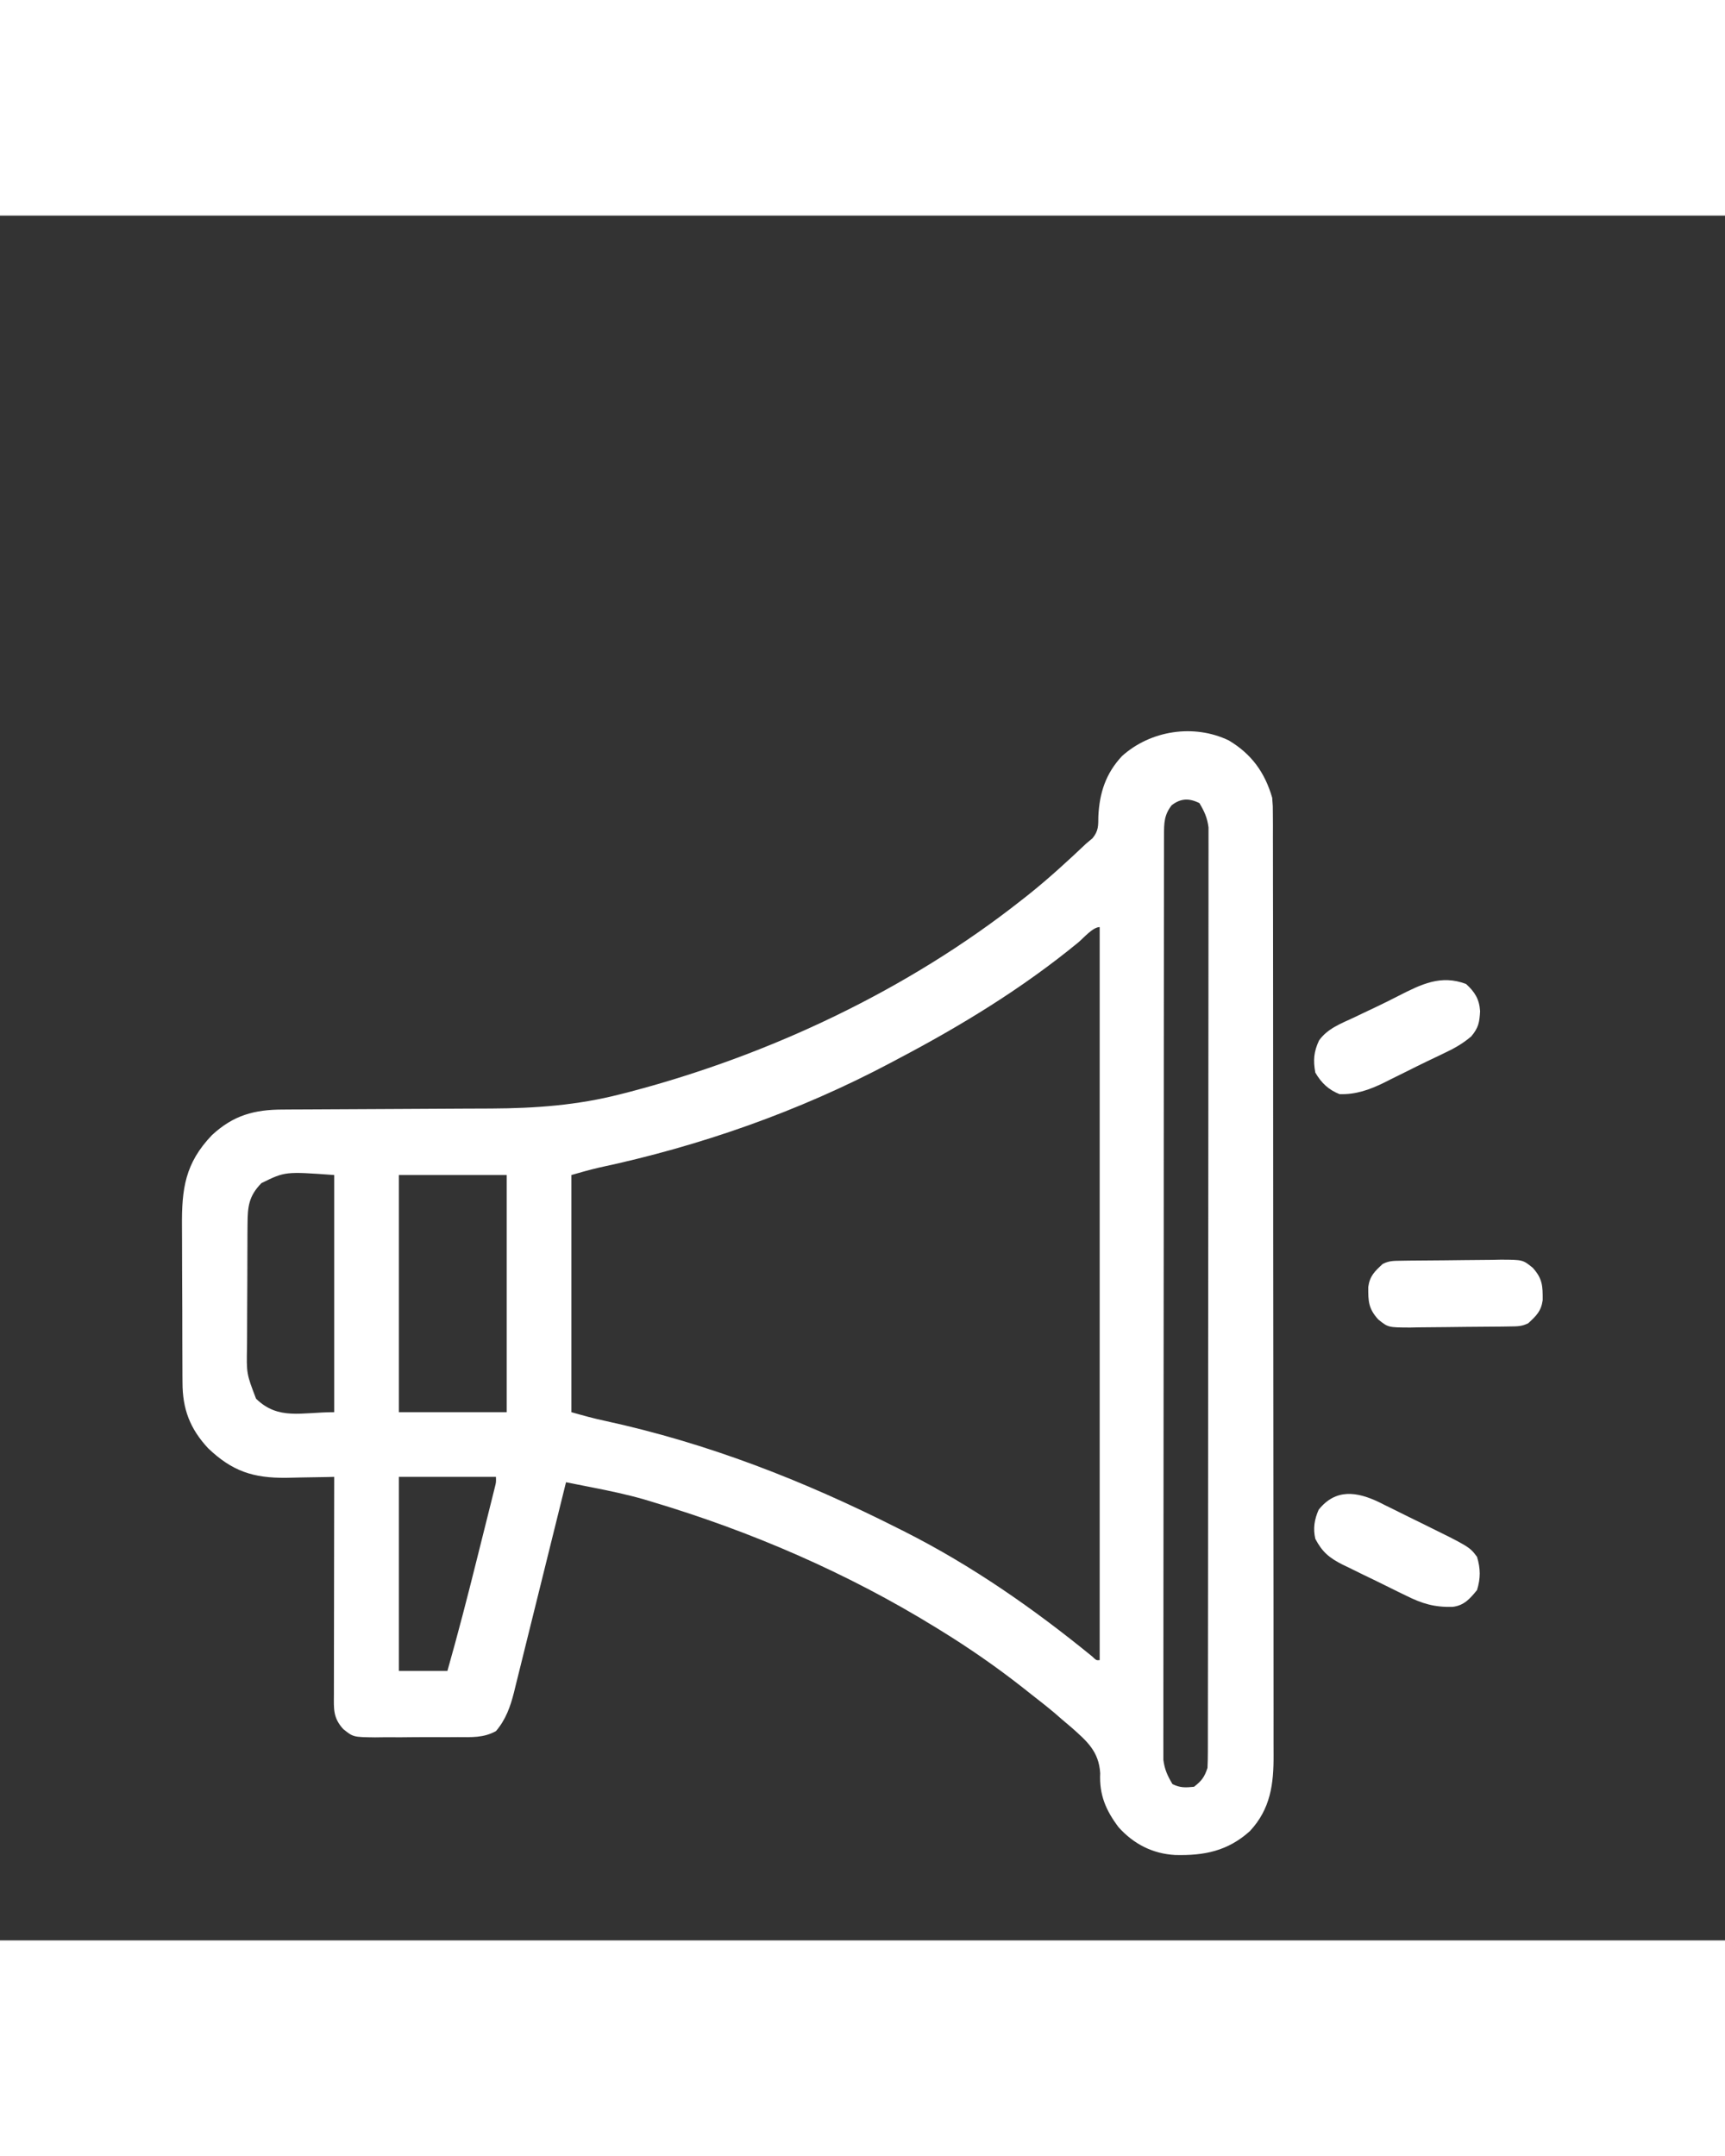
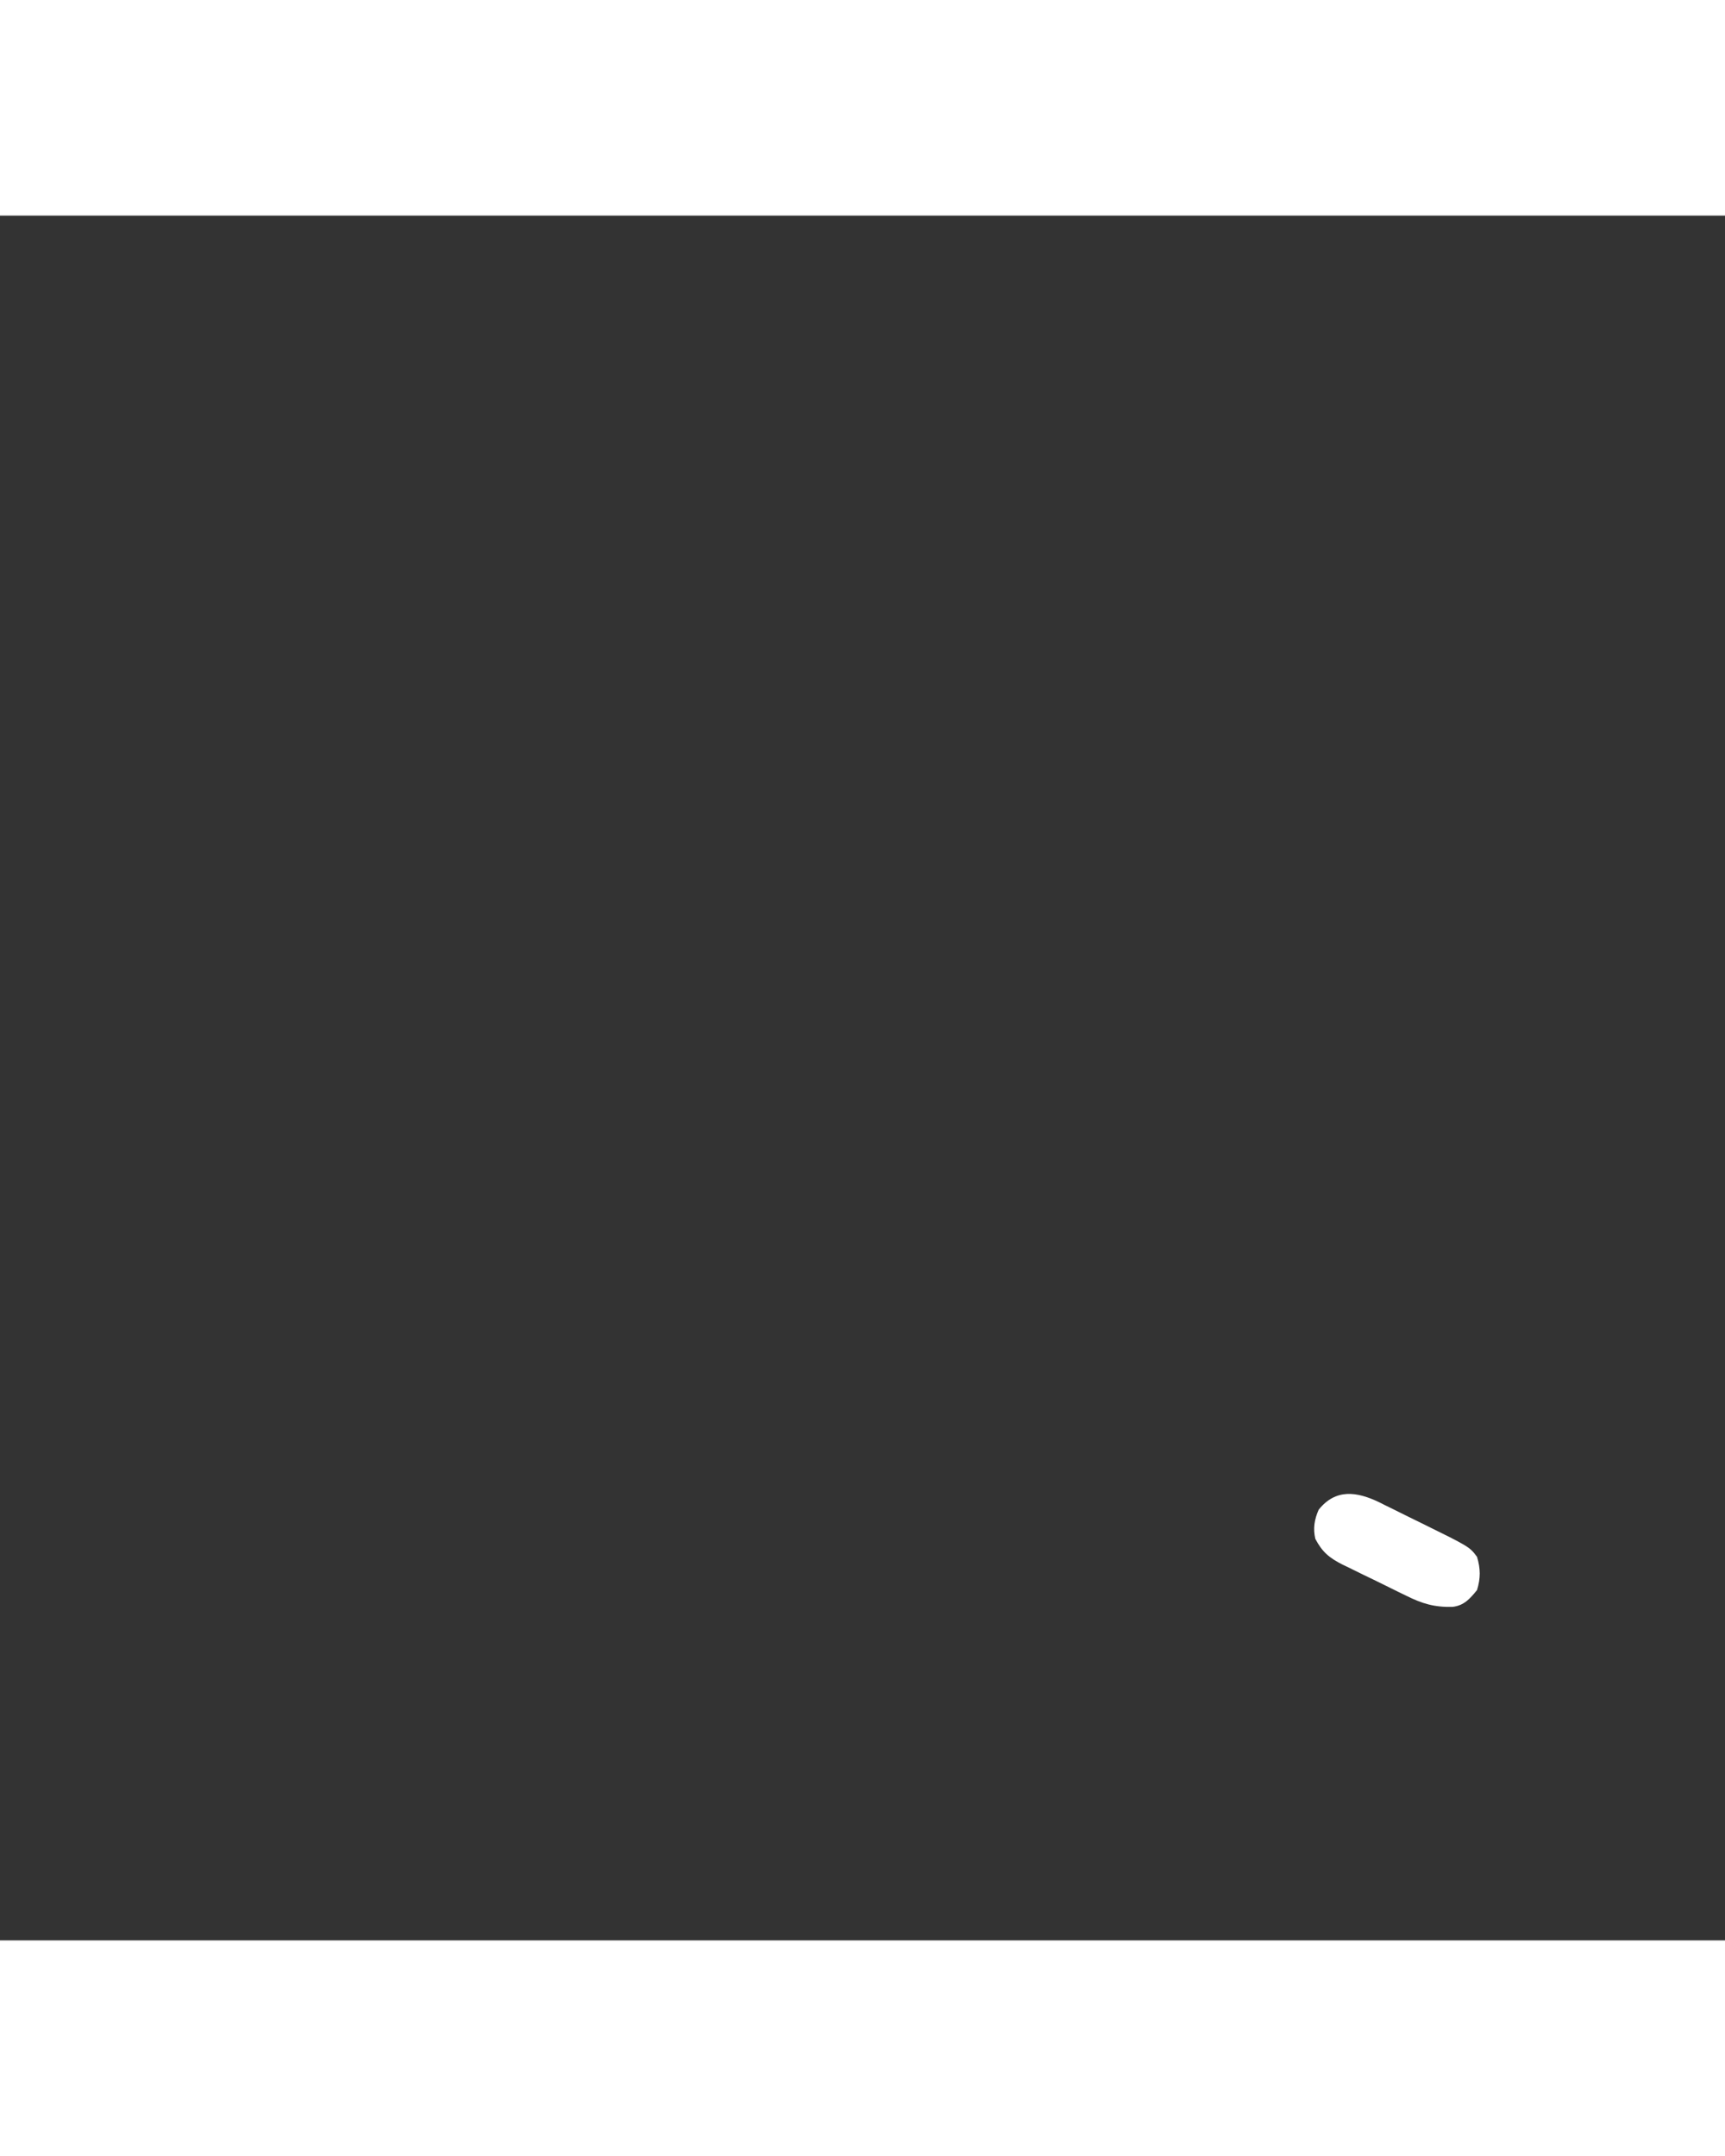
<svg xmlns="http://www.w3.org/2000/svg" width="1080" zoomAndPan="magnify" viewBox="0 0 810 810" height="1350" preserveAspectRatio="xMidYMid meet" version="1.2">
  <rect x="0" y="0" width="810" height="810" fill="#333333" stroke="none" />
  <g id="15686561f2">
-     <path style=" stroke:none;fill-rule:nonzero;fill:#ffffff;fill-opacity:1;" d="M 576.988 246.469 C 587.656 252.832 593.914 261.469 597.375 273.375 C 597.695 277.289 597.695 277.289 597.699 281.547 C 597.707 283.176 597.719 284.809 597.727 286.484 C 597.723 288.285 597.719 290.086 597.715 291.883 C 597.719 293.805 597.723 295.723 597.73 297.641 C 597.746 302.91 597.746 308.18 597.742 313.445 C 597.742 319.129 597.758 324.812 597.77 330.5 C 597.789 341.633 597.797 352.766 597.797 363.902 C 597.801 372.953 597.805 382.004 597.812 391.055 C 597.836 416.723 597.848 442.387 597.844 468.051 C 597.844 469.434 597.844 470.816 597.844 472.242 C 597.844 473.629 597.844 475.012 597.844 476.441 C 597.844 498.891 597.867 521.336 597.902 543.785 C 597.938 566.836 597.957 589.891 597.953 612.941 C 597.953 625.883 597.961 638.824 597.988 651.766 C 598.012 662.781 598.016 673.801 598 684.82 C 597.992 690.441 597.992 696.059 598.012 701.68 C 598.031 706.832 598.027 711.98 598.008 717.129 C 598.004 718.988 598.008 720.848 598.023 722.703 C 598.121 736.543 596.621 748.266 586.875 758.703 C 576.465 768.059 565.438 770.238 551.797 769.895 C 541.184 769.297 532.316 764.723 525.234 756.844 C 519.203 748.824 516.137 741.594 516.613 731.453 C 515.969 721.207 510.402 716.469 503.117 709.996 C 501.633 708.73 500.148 707.473 498.656 706.219 C 497.523 705.234 496.391 704.246 495.227 703.234 C 491.793 700.34 488.281 697.578 484.734 694.828 C 483.102 693.539 481.473 692.25 479.84 690.961 C 467.586 681.359 454.961 672.613 441.703 664.453 C 440.871 663.938 440.035 663.422 439.176 662.891 C 397.613 637.324 352.605 617.879 305.887 603.941 C 304.77 603.605 303.656 603.266 302.508 602.922 C 294.398 600.586 286.211 598.875 277.938 597.246 C 276.18 596.898 276.18 596.898 274.387 596.543 C 271.52 595.977 268.652 595.41 265.781 594.844 C 265.293 596.816 265.293 596.816 264.797 598.828 C 261.734 611.234 258.664 623.637 255.582 636.035 C 254 642.41 252.418 648.785 250.844 655.16 C 249.328 661.316 247.801 667.473 246.266 673.625 C 245.684 675.973 245.102 678.316 244.527 680.664 C 243.719 683.957 242.898 687.246 242.074 690.535 C 241.84 691.5 241.605 692.469 241.363 693.465 C 239.641 700.273 237.508 706.273 232.891 711.711 C 227.039 714.938 221.465 714.559 214.883 714.527 C 213.508 714.539 212.129 714.547 210.711 714.555 C 207.801 714.562 204.891 714.559 201.98 714.543 C 197.535 714.523 193.094 714.566 188.648 714.617 C 185.82 714.617 182.988 714.613 180.16 714.609 C 178.832 714.625 177.508 714.641 176.145 714.66 C 165.852 714.527 165.852 714.527 161.18 710.758 C 156.305 705.398 156.762 701.277 156.793 694.324 C 156.793 693.227 156.793 692.129 156.793 690.996 C 156.793 687.352 156.805 683.707 156.812 680.066 C 156.816 677.543 156.816 675.023 156.82 672.5 C 156.824 665.855 156.836 659.211 156.852 652.562 C 156.863 645.785 156.871 639.008 156.875 632.23 C 156.891 618.922 156.91 605.617 156.938 592.312 C 155.891 592.34 154.848 592.367 153.77 592.395 C 149.828 592.48 145.891 592.543 141.953 592.59 C 139.434 592.629 136.914 592.691 134.395 592.758 C 118.809 592.914 108.984 589.645 97.707 578.859 C 89.219 569.711 85.68 560.469 85.695 547.953 C 85.688 546.961 85.68 545.965 85.668 544.945 C 85.645 541.676 85.641 538.41 85.637 535.141 C 85.629 532.855 85.621 530.57 85.613 528.285 C 85.598 523.496 85.594 518.711 85.594 513.922 C 85.594 507.816 85.559 501.707 85.516 495.598 C 85.488 490.879 85.48 486.156 85.484 481.438 C 85.48 479.188 85.469 476.934 85.449 474.684 C 85.309 457.086 86.863 445.062 99.516 431.832 C 109.59 422.484 119.445 419.809 132.953 419.824 C 134.215 419.816 135.48 419.809 136.781 419.797 C 139.516 419.781 142.254 419.77 144.992 419.762 C 149.34 419.754 153.691 419.727 158.039 419.695 C 167.297 419.637 176.555 419.594 185.809 419.555 C 196.496 419.508 207.18 419.457 217.867 419.383 C 222.117 419.359 226.371 419.348 230.621 419.336 C 251.395 419.234 271.203 417.805 291.41 412.594 C 292.906 412.211 294.402 411.828 295.945 411.438 C 361.527 394.168 426.324 363.574 479.672 321.469 C 481.367 320.137 481.367 320.137 483.098 318.777 C 492.488 311.258 501.32 303.164 510.047 294.891 C 511.52 293.656 511.52 293.656 513.02 292.395 C 515.863 288.906 515.699 286.531 515.742 282.074 C 516.301 271.016 519.227 261.988 526.875 253.797 C 540.289 241.738 560.594 238.605 576.988 246.469 Z M 550.152 276.934 C 546.609 281.523 546.59 285.289 546.582 290.902 C 546.578 292.457 546.574 294.012 546.57 295.613 C 546.57 297.348 546.57 299.082 546.57 300.816 C 546.57 302.652 546.566 304.488 546.562 306.324 C 546.551 311.383 546.547 316.438 546.547 321.492 C 546.547 326.941 546.535 332.391 546.527 337.84 C 546.512 349.758 546.504 361.676 546.496 373.594 C 546.492 381.035 546.488 388.473 546.48 395.91 C 546.465 416.5 546.453 437.09 546.449 457.676 C 546.449 458.996 546.449 460.312 546.449 461.672 C 546.449 462.992 546.449 464.312 546.449 465.676 C 546.445 468.352 546.445 471.031 546.445 473.707 C 546.445 475.035 546.445 476.363 546.445 477.73 C 546.441 499.258 546.418 520.785 546.387 542.312 C 546.359 564.406 546.344 586.496 546.34 608.586 C 546.34 620.992 546.332 633.402 546.309 645.809 C 546.289 656.371 546.285 666.938 546.293 677.5 C 546.301 682.891 546.297 688.285 546.281 693.676 C 546.266 698.609 546.266 703.543 546.281 708.48 C 546.285 710.266 546.281 712.051 546.27 713.836 C 546.254 716.266 546.266 718.691 546.277 721.117 C 546.277 722.469 546.277 723.816 546.277 725.203 C 546.836 729.684 548.238 732.738 550.547 736.594 C 554.141 738.391 556.691 738.258 560.672 737.859 C 564.277 735.035 565.543 733.367 567 729 C 567.121 726.535 567.164 724.066 567.168 721.598 C 567.172 720.043 567.176 718.488 567.18 716.887 C 567.18 715.152 567.18 713.418 567.18 711.68 C 567.18 709.848 567.184 708.012 567.188 706.176 C 567.199 701.117 567.203 696.062 567.203 691.008 C 567.203 685.559 567.215 680.109 567.223 674.66 C 567.238 662.742 567.246 650.824 567.254 638.906 C 567.258 631.465 567.262 624.027 567.27 616.59 C 567.285 596 567.297 575.41 567.301 554.824 C 567.301 553.504 567.301 552.188 567.301 550.828 C 567.301 549.508 567.301 548.188 567.301 546.824 C 567.305 544.148 567.305 541.469 567.305 538.793 C 567.305 537.465 567.305 536.137 567.305 534.77 C 567.309 513.242 567.332 491.715 567.363 470.188 C 567.391 448.094 567.406 426.004 567.41 403.914 C 567.41 391.508 567.418 379.098 567.441 366.691 C 567.461 356.129 567.465 345.562 567.457 335 C 567.449 329.609 567.453 324.215 567.469 318.824 C 567.484 313.891 567.484 308.957 567.469 304.02 C 567.465 302.234 567.469 300.449 567.48 298.664 C 567.496 296.234 567.484 293.809 567.473 291.383 C 567.473 290.031 567.473 288.684 567.473 287.297 C 566.914 282.816 565.512 279.762 563.203 275.906 C 558.398 273.504 554.379 273.621 550.152 276.934 Z M 506.25 341.402 C 480.066 362.891 451.387 380.402 421.453 396.141 C 420.367 396.719 419.281 397.297 418.16 397.895 C 375.105 420.723 328.656 436.996 281.059 447.133 C 276.773 448.125 272.543 449.355 268.312 450.562 C 268.312 487.316 268.312 524.07 268.312 561.938 C 273.59 563.445 278.617 564.852 283.945 565.977 C 332.449 576.512 377.305 594.082 421.453 616.359 C 422.547 616.91 423.641 617.457 424.77 618.023 C 456.461 634.051 485.332 654.191 512.797 676.605 C 514.793 678.504 514.793 678.504 516.375 678.375 C 516.375 564.773 516.375 451.172 516.375 334.125 C 513.133 334.125 508.809 339.273 506.25 341.402 Z M 122.766 454.359 C 116.797 460.484 116.285 465.309 116.234 473.621 C 116.223 475.211 116.211 476.805 116.195 478.445 C 116.191 480.18 116.184 481.918 116.18 483.652 C 116.172 485.438 116.164 487.227 116.16 489.016 C 116.145 492.762 116.137 496.508 116.133 500.254 C 116.125 505.035 116.098 509.816 116.059 514.602 C 116.035 518.293 116.031 521.988 116.027 525.68 C 116.023 527.441 116.016 529.203 115.996 530.969 C 115.73 543.848 115.73 543.848 120.234 555.609 C 130.727 565.832 141.496 561.938 156.938 561.938 C 156.938 525.184 156.938 488.43 156.938 450.562 C 133.895 448.902 133.895 448.902 122.766 454.359 Z M 187.312 450.562 C 187.312 487.316 187.312 524.07 187.312 561.938 C 204.02 561.938 220.727 561.938 237.938 561.938 C 237.938 525.184 237.938 488.43 237.938 450.562 C 221.23 450.562 204.523 450.562 187.312 450.562 Z M 187.312 592.312 C 187.312 622.383 187.312 652.453 187.312 683.438 C 194.832 683.438 202.348 683.438 210.094 683.438 C 215.035 666.023 219.555 648.523 223.93 630.957 C 225.059 626.422 226.199 621.883 227.336 617.348 C 228.059 614.461 228.777 611.574 229.5 608.688 C 230.008 606.652 230.008 606.652 230.527 604.582 C 230.836 603.336 231.148 602.094 231.465 600.812 C 231.875 599.168 231.875 599.168 232.293 597.492 C 232.965 594.883 232.965 594.883 232.875 592.312 C 217.84 592.312 202.805 592.312 187.312 592.312 Z M 187.312 592.312 " />
-     <path style=" stroke:none;fill-rule:nonzero;fill:#ffffff;fill-opacity:1;" d="M 688.422 360.859 C 692.516 364.582 694.66 368 694.996 373.633 C 694.703 378.832 694.312 381.32 690.871 385.441 C 686.961 388.781 682.992 391.043 678.375 393.215 C 677.082 393.836 677.082 393.836 675.762 394.473 C 673.871 395.383 671.977 396.285 670.078 397.188 C 666.75 398.785 663.449 400.438 660.148 402.094 C 657.812 403.246 655.477 404.402 653.141 405.555 C 651.504 406.383 651.504 406.383 649.832 407.23 C 643.023 410.543 636.684 412.805 629.016 412.594 C 623.77 410.496 620.477 407.328 617.625 402.469 C 616.578 396.742 616.887 392.637 619.391 387.344 C 623.355 381.801 629.566 379.484 635.582 376.68 C 636.82 376.09 638.059 375.496 639.336 374.883 C 641.859 373.676 644.387 372.477 646.918 371.285 C 650.211 369.715 653.461 368.082 656.707 366.414 C 667.344 361.004 676.598 356.332 688.422 360.859 Z M 688.422 360.859 " />
    <path style=" stroke:none;fill-rule:nonzero;fill:#ffffff;fill-opacity:1;" d="M 647.695 604.273 C 648.527 604.691 649.359 605.113 650.219 605.547 C 651.113 605.984 652.004 606.418 652.922 606.867 C 655.746 608.25 658.555 609.656 661.367 611.059 C 663.258 611.988 665.148 612.914 667.043 613.84 C 690.039 625.152 690.039 625.152 693.562 629.887 C 695.234 635.422 695.266 639.926 693.562 645.469 C 690.254 649.539 687.469 652.742 682.105 653.363 C 673.613 653.609 667.723 651.855 660.191 648.07 C 658.594 647.297 658.594 647.297 656.961 646.508 C 654.73 645.418 652.504 644.316 650.281 643.207 C 646.891 641.512 643.477 639.871 640.059 638.23 C 637.883 637.164 635.707 636.09 633.535 635.016 C 632.52 634.531 631.508 634.043 630.461 633.543 C 624.215 630.371 620.91 627.66 617.625 621.422 C 616.512 616.566 617.18 612.301 619.207 607.738 C 627.203 597.742 637.152 599.191 647.695 604.273 Z M 647.695 604.273 " />
-     <path style=" stroke:none;fill-rule:nonzero;fill:#ffffff;fill-opacity:1;" d="M 657.773 490.82 C 659.016 490.797 660.258 490.777 661.535 490.758 C 667.227 490.699 672.918 490.648 678.605 490.621 C 681.609 490.598 684.609 490.562 687.609 490.516 C 691.934 490.445 696.258 490.418 700.582 490.398 C 701.918 490.371 703.258 490.344 704.633 490.312 C 715.039 490.344 715.039 490.344 719.703 494.109 C 724.316 499.207 724.43 502.648 724.391 509.352 C 723.66 514.551 721.406 516.645 717.609 520.172 C 714.543 521.703 712.527 521.629 709.102 521.68 C 707.238 521.711 707.238 521.711 705.336 521.742 C 699.648 521.801 693.957 521.852 688.266 521.879 C 685.266 521.902 682.266 521.938 679.266 521.984 C 674.941 522.055 670.617 522.082 666.293 522.102 C 664.957 522.129 663.617 522.156 662.242 522.188 C 651.836 522.156 651.836 522.156 647.172 518.391 C 642.559 513.293 642.445 509.852 642.484 503.148 C 643.215 497.949 645.469 495.855 649.266 492.328 C 652.332 490.797 654.348 490.871 657.773 490.82 Z M 657.773 490.82 " />
  </g>
</svg>